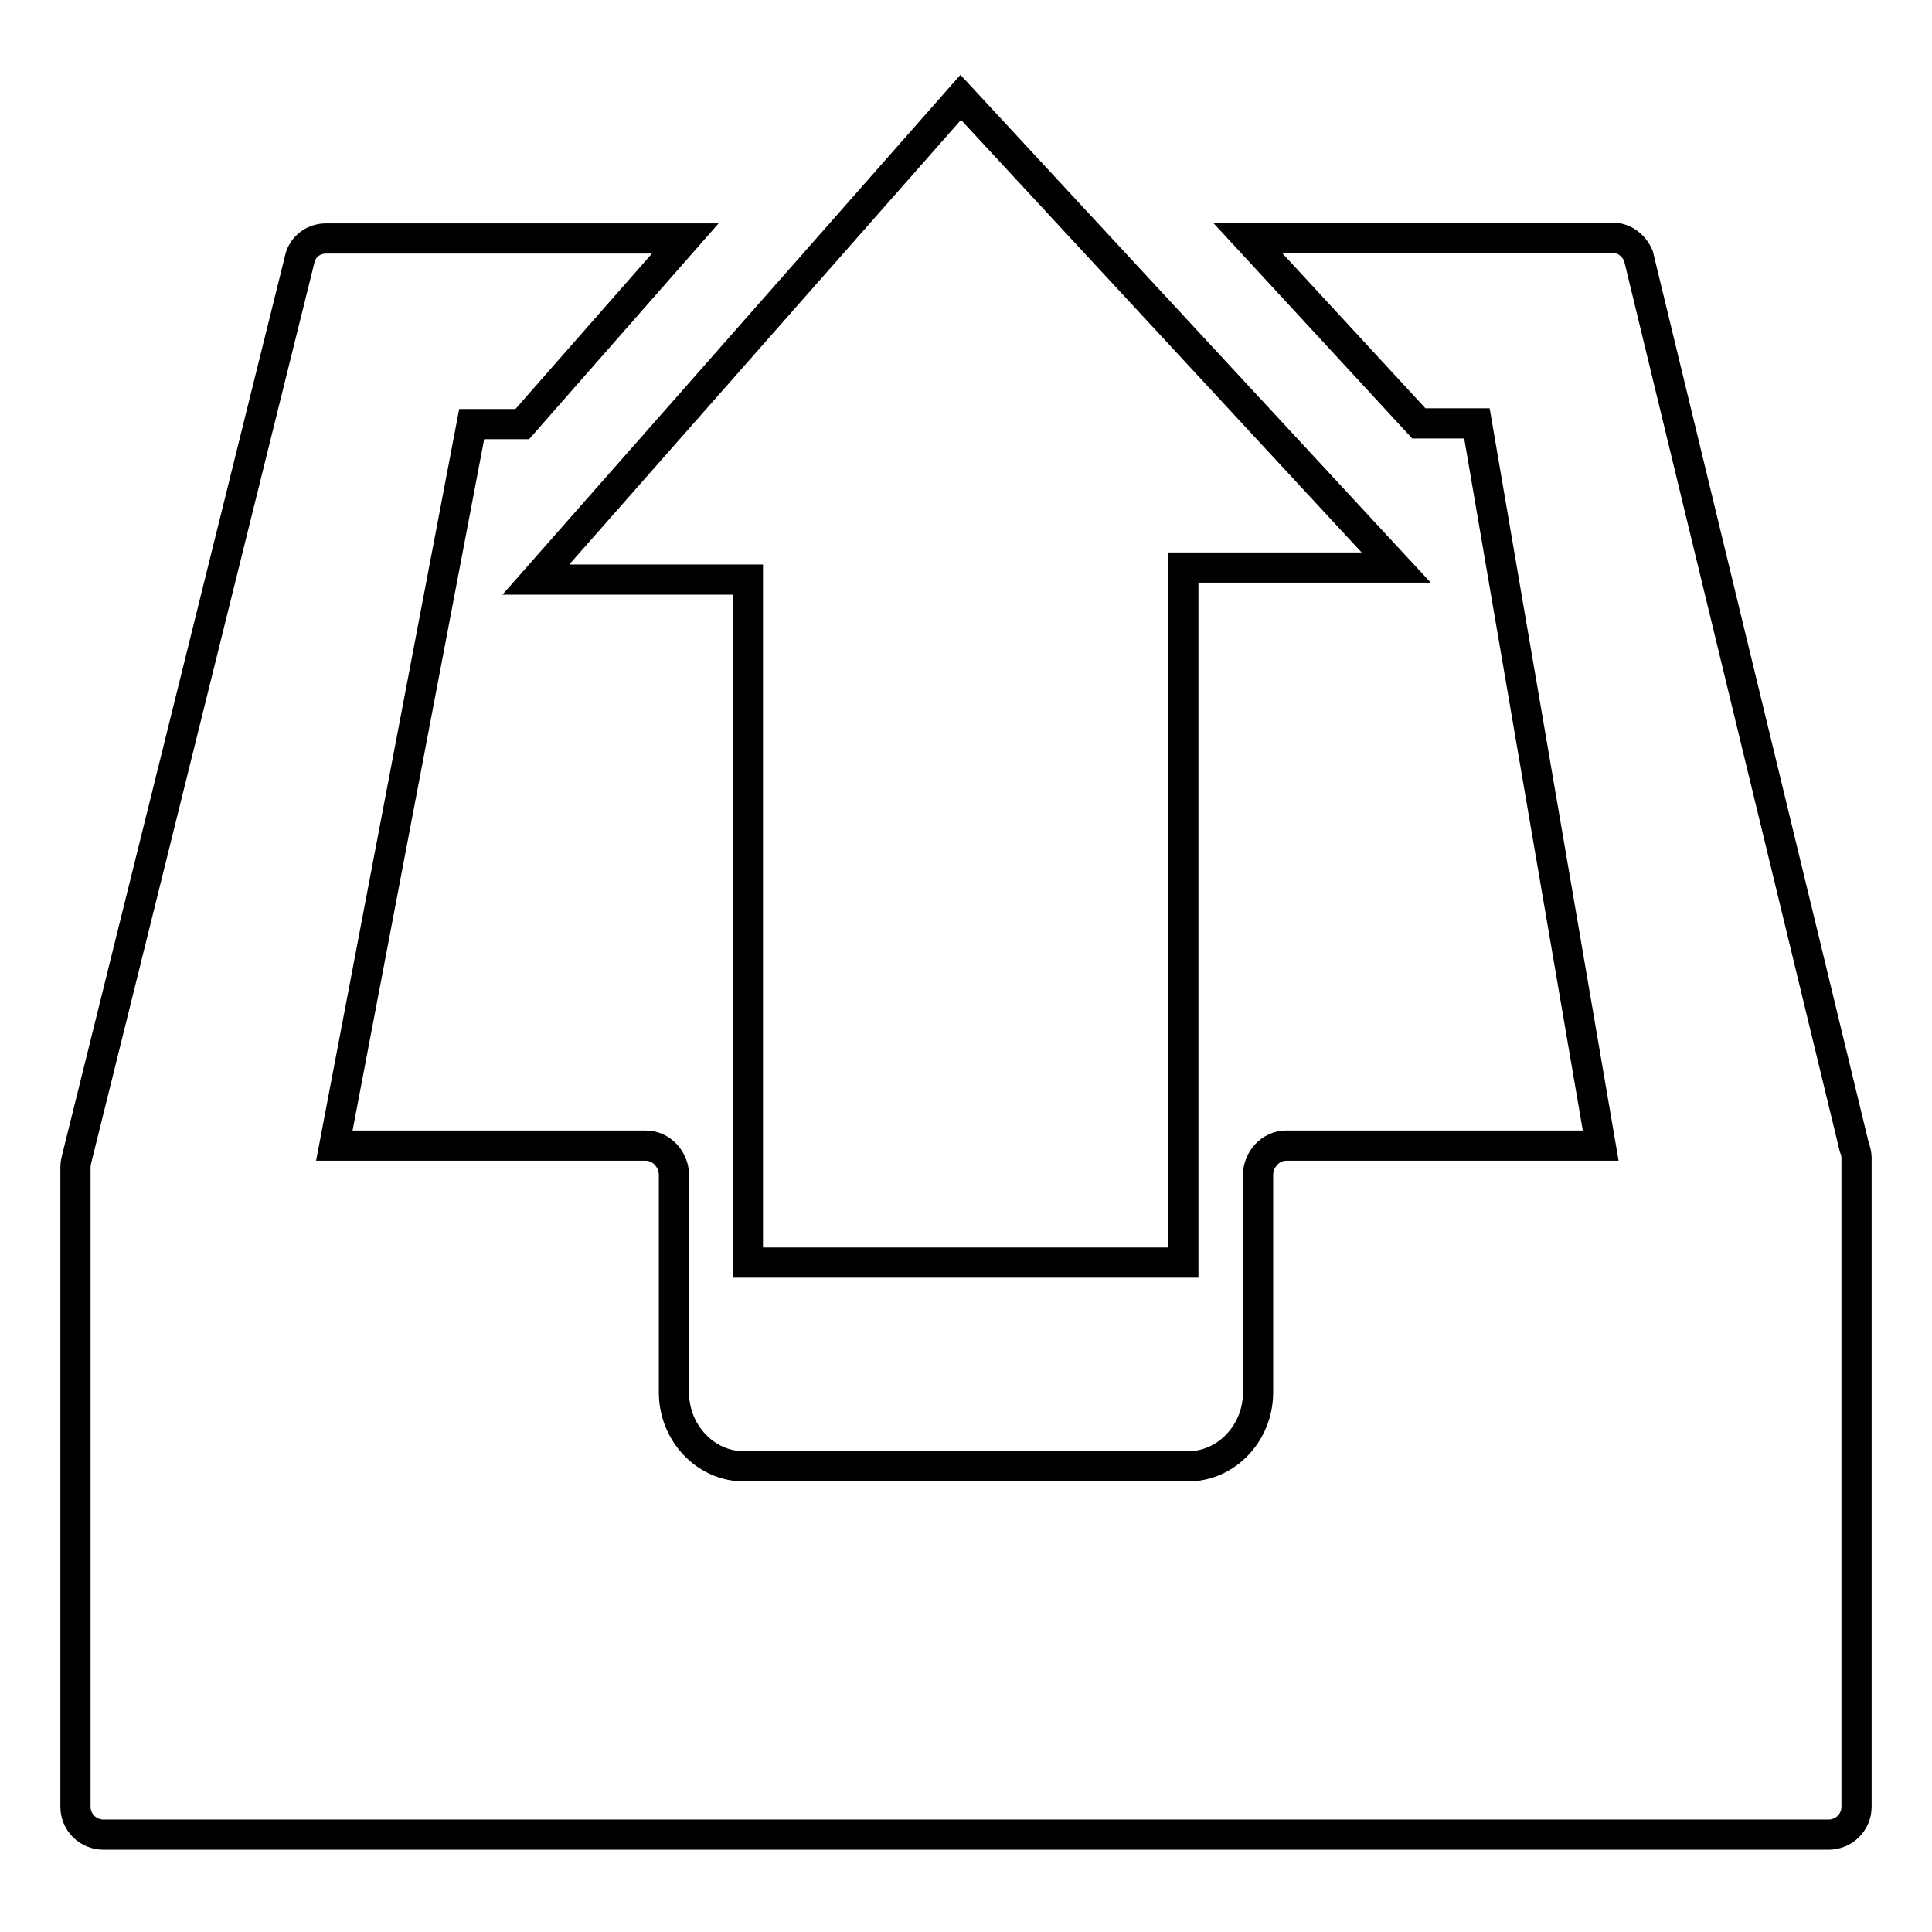
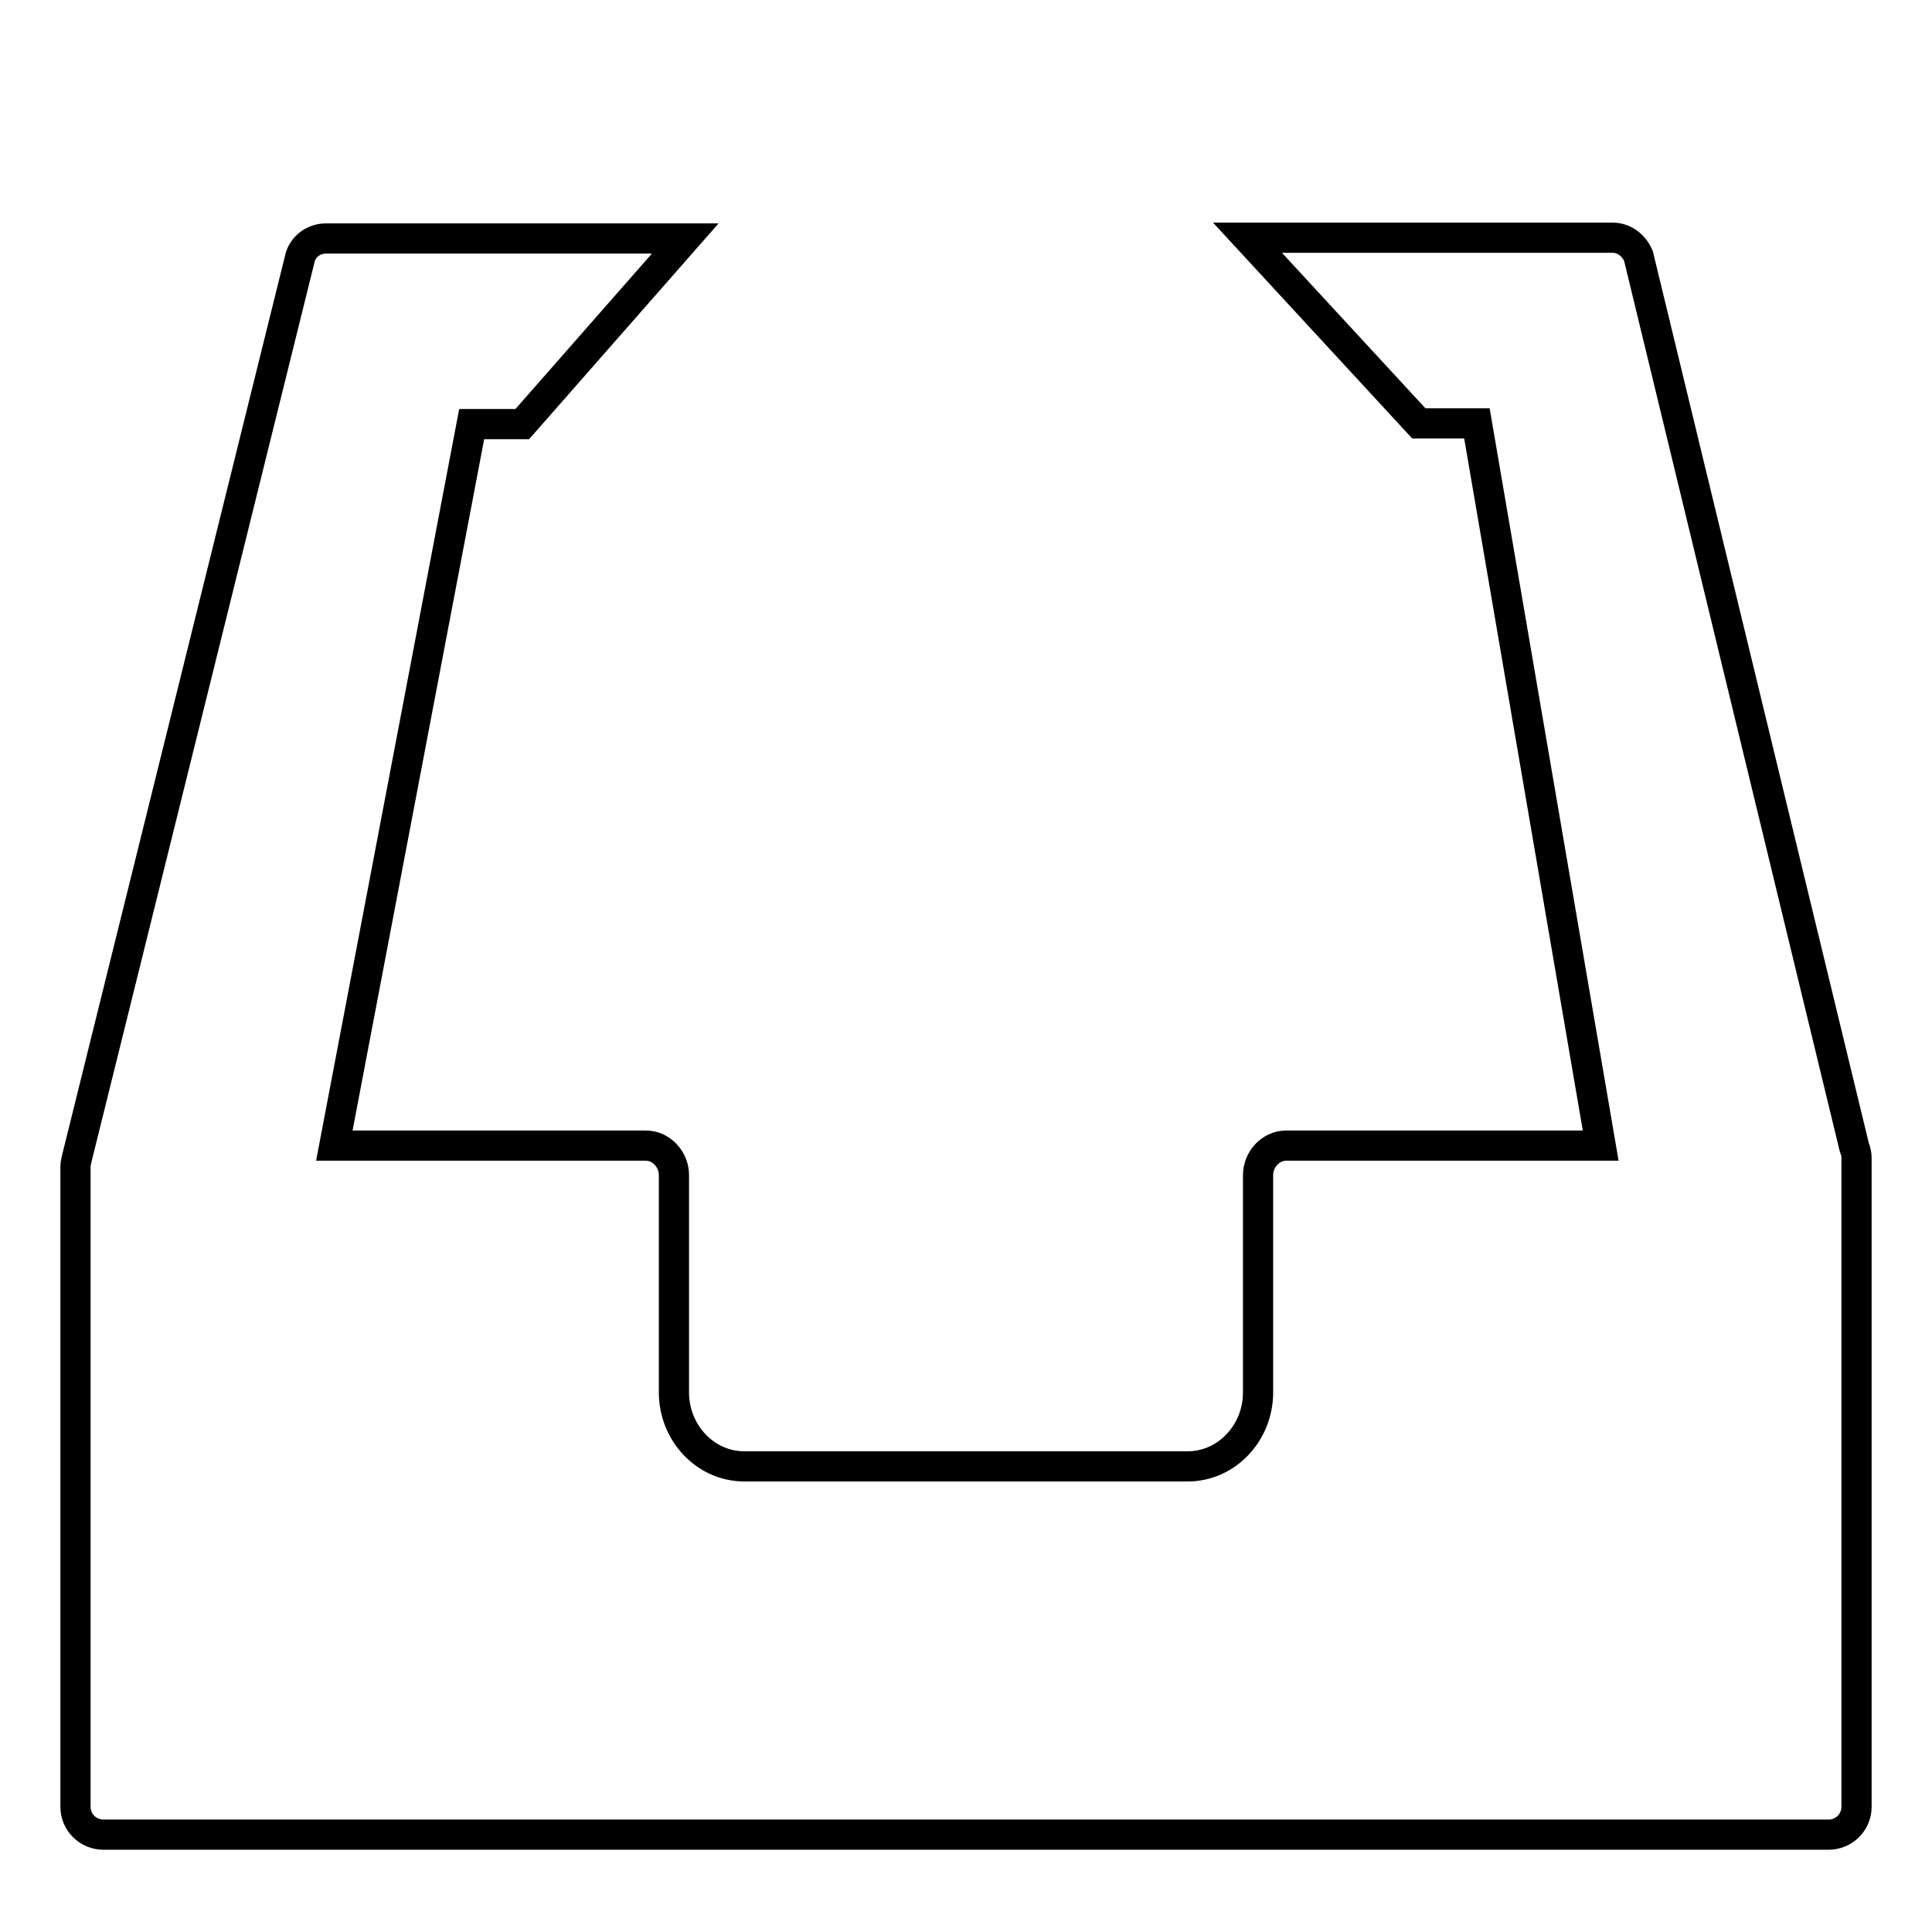
<svg xmlns="http://www.w3.org/2000/svg" version="1.1" x="0px" y="0px" viewBox="0 0 256 256" enable-background="new 0 0 256 256" xml:space="preserve">
  <g>
    <g>
      <g>
        <path stroke-width="4" fill-opacity="0" stroke="#000000" d="M245.7,152L217.1,33.9c-0.6-1.4-1.9-2.4-3.4-2.4h-48.4L188,56.1h7.7l16.4,95.7h-41.7c-2,0-3.7,1.8-3.7,3.9v28.8c0,5.4-4.2,9.8-9.3,9.8H98.6c-5.1,0-9.3-4.4-9.3-9.8v-28.8c0-2.1-1.7-3.9-3.7-3.9H44.3l18.2-95.6h6.7l21.6-24.6H43.2c-1.5,0-2.9,0.9-3.4,2.4L10.2,153.4c-0.1,0.4-0.2,0.8-0.2,1.3v84.7c0,2.1,1.7,3.7,3.7,3.7h228.6c2,0,3.7-1.6,3.7-3.7v-86C246,153,245.9,152.5,245.7,152z" />
-         <path stroke-width="4" fill-opacity="0" stroke="#000000" d="M156.8 167.3L156.8 75.2 185 75.2 127.3 12.9 71 76.8 99.1 76.8 99.1 167.3 z" />
        <g />
        <g />
        <g />
        <g />
        <g />
        <g />
        <g />
        <g />
        <g />
        <g />
        <g />
        <g />
        <g />
        <g />
        <g />
      </g>
      <g />
      <g />
      <g />
      <g />
      <g />
      <g />
      <g />
      <g />
      <g />
      <g />
      <g />
      <g />
      <g />
      <g />
      <g />
    </g>
  </g>
</svg>